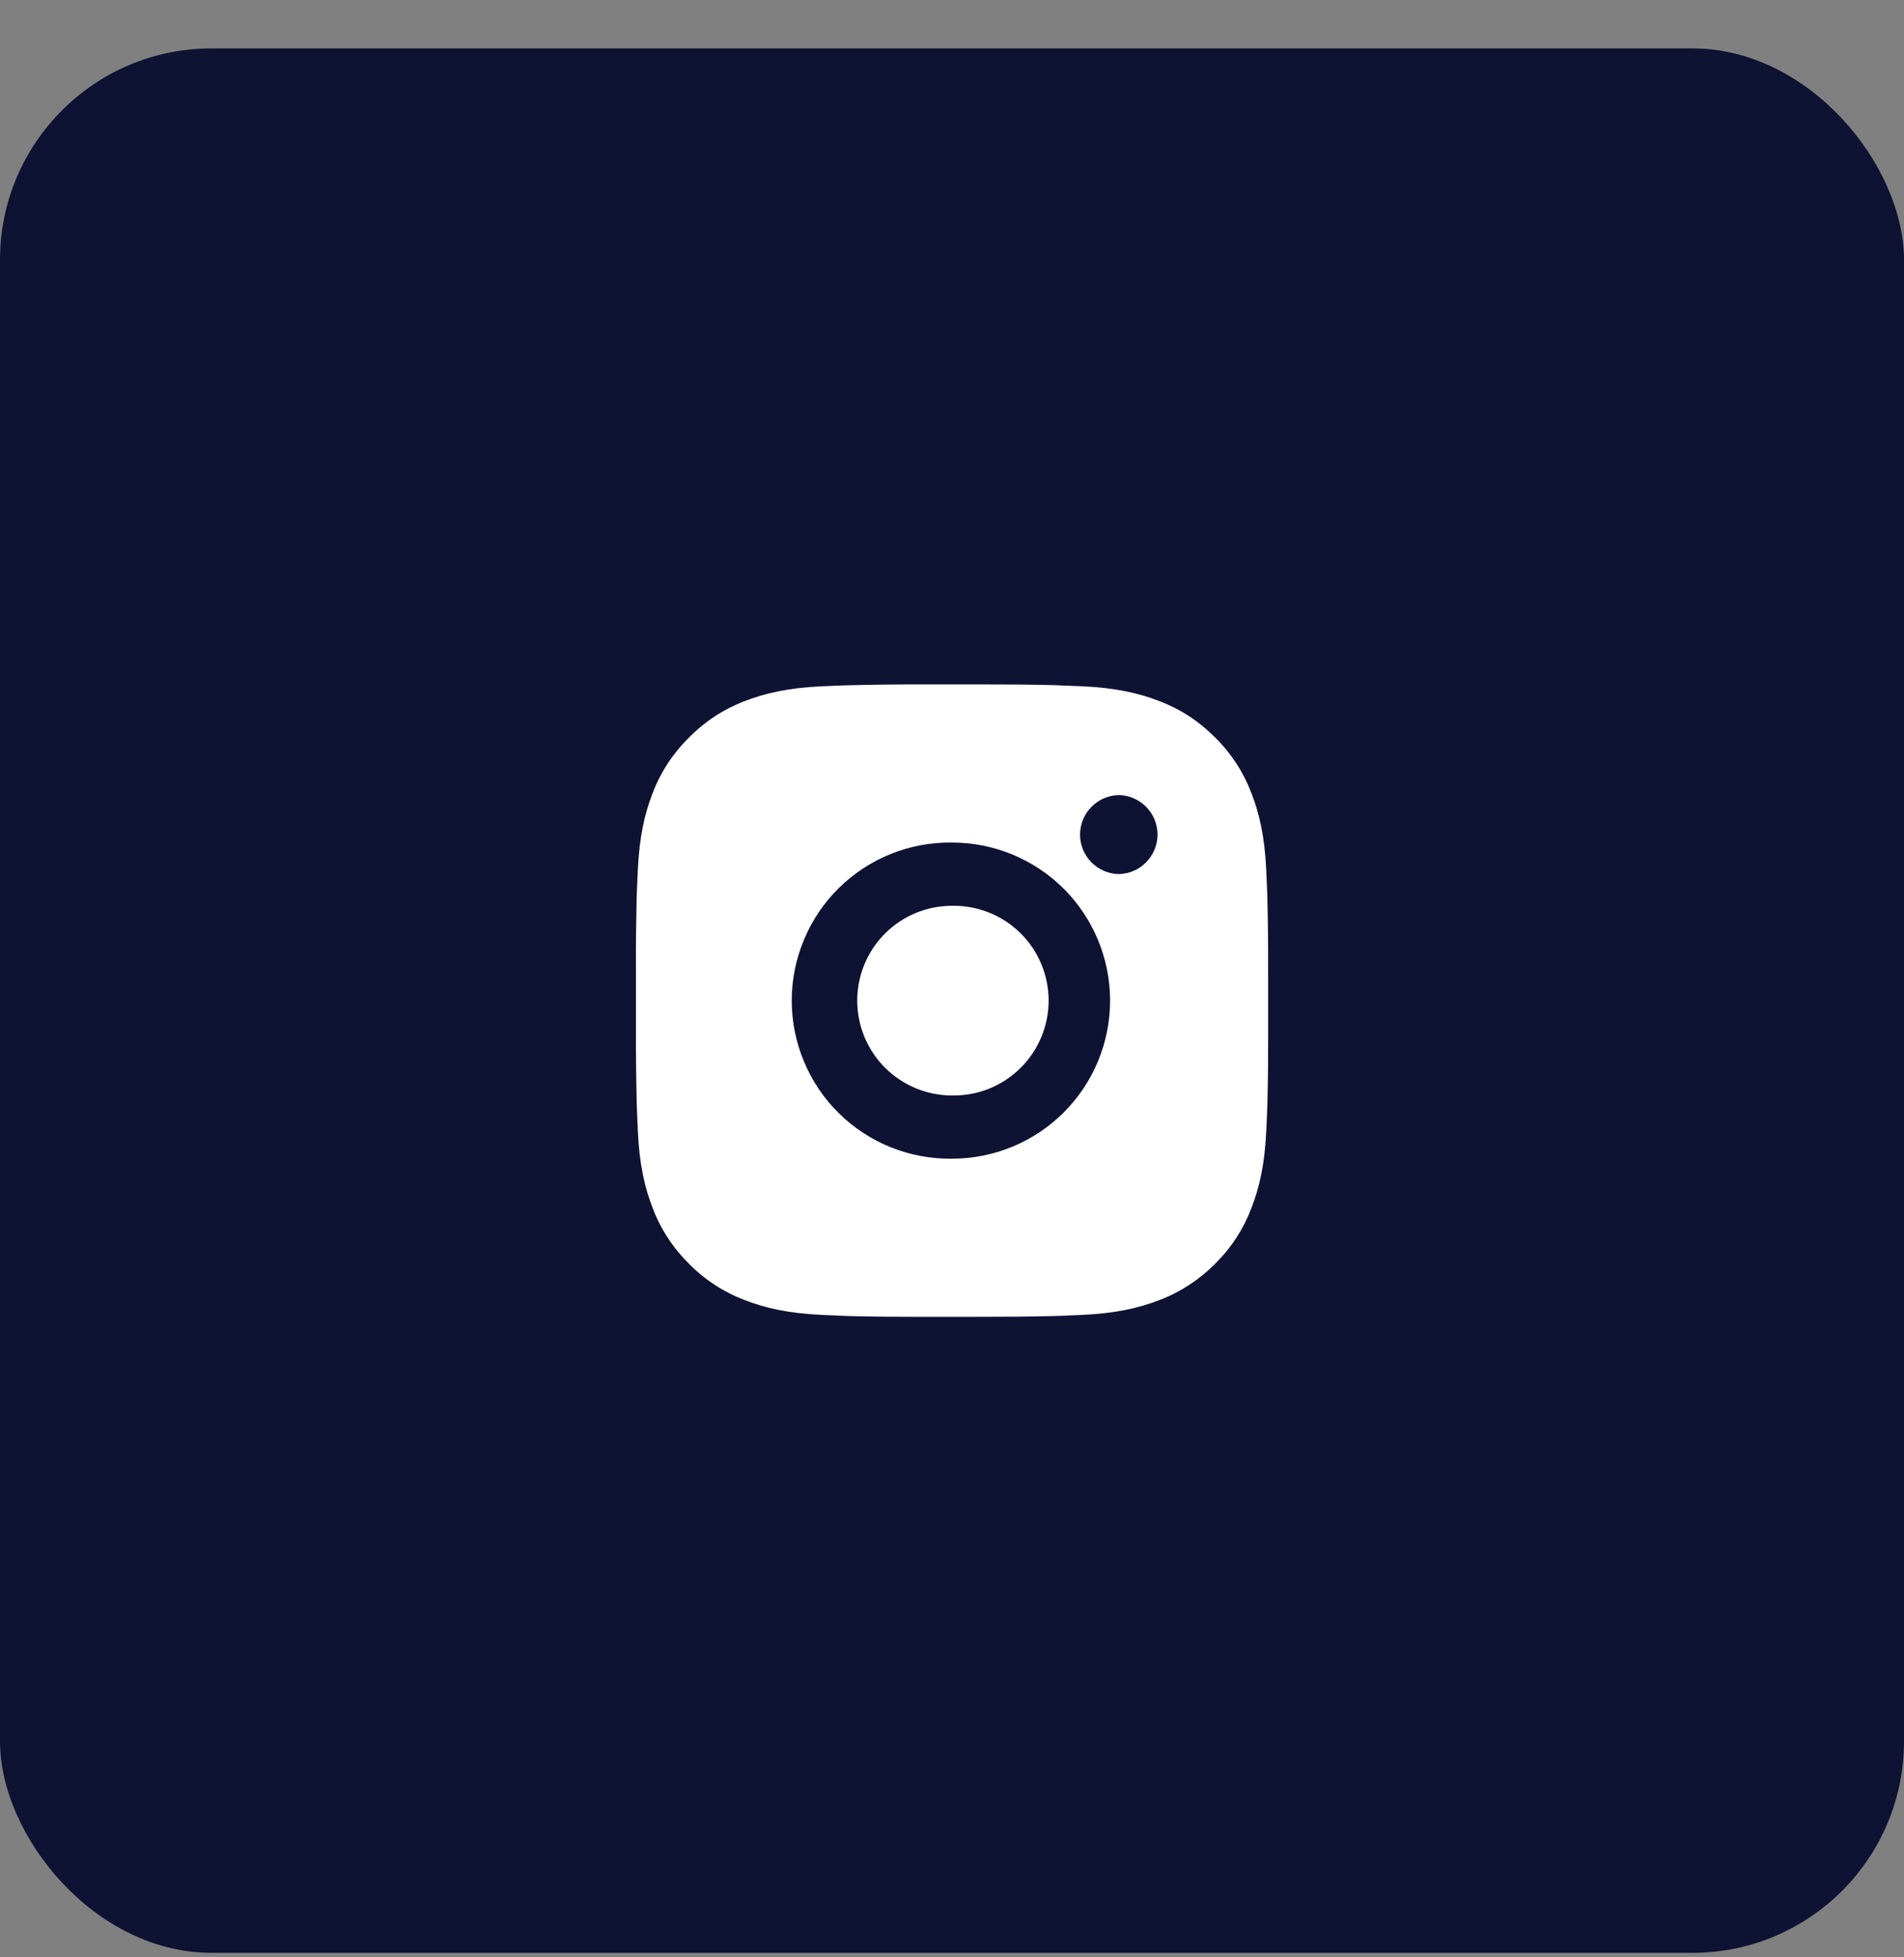
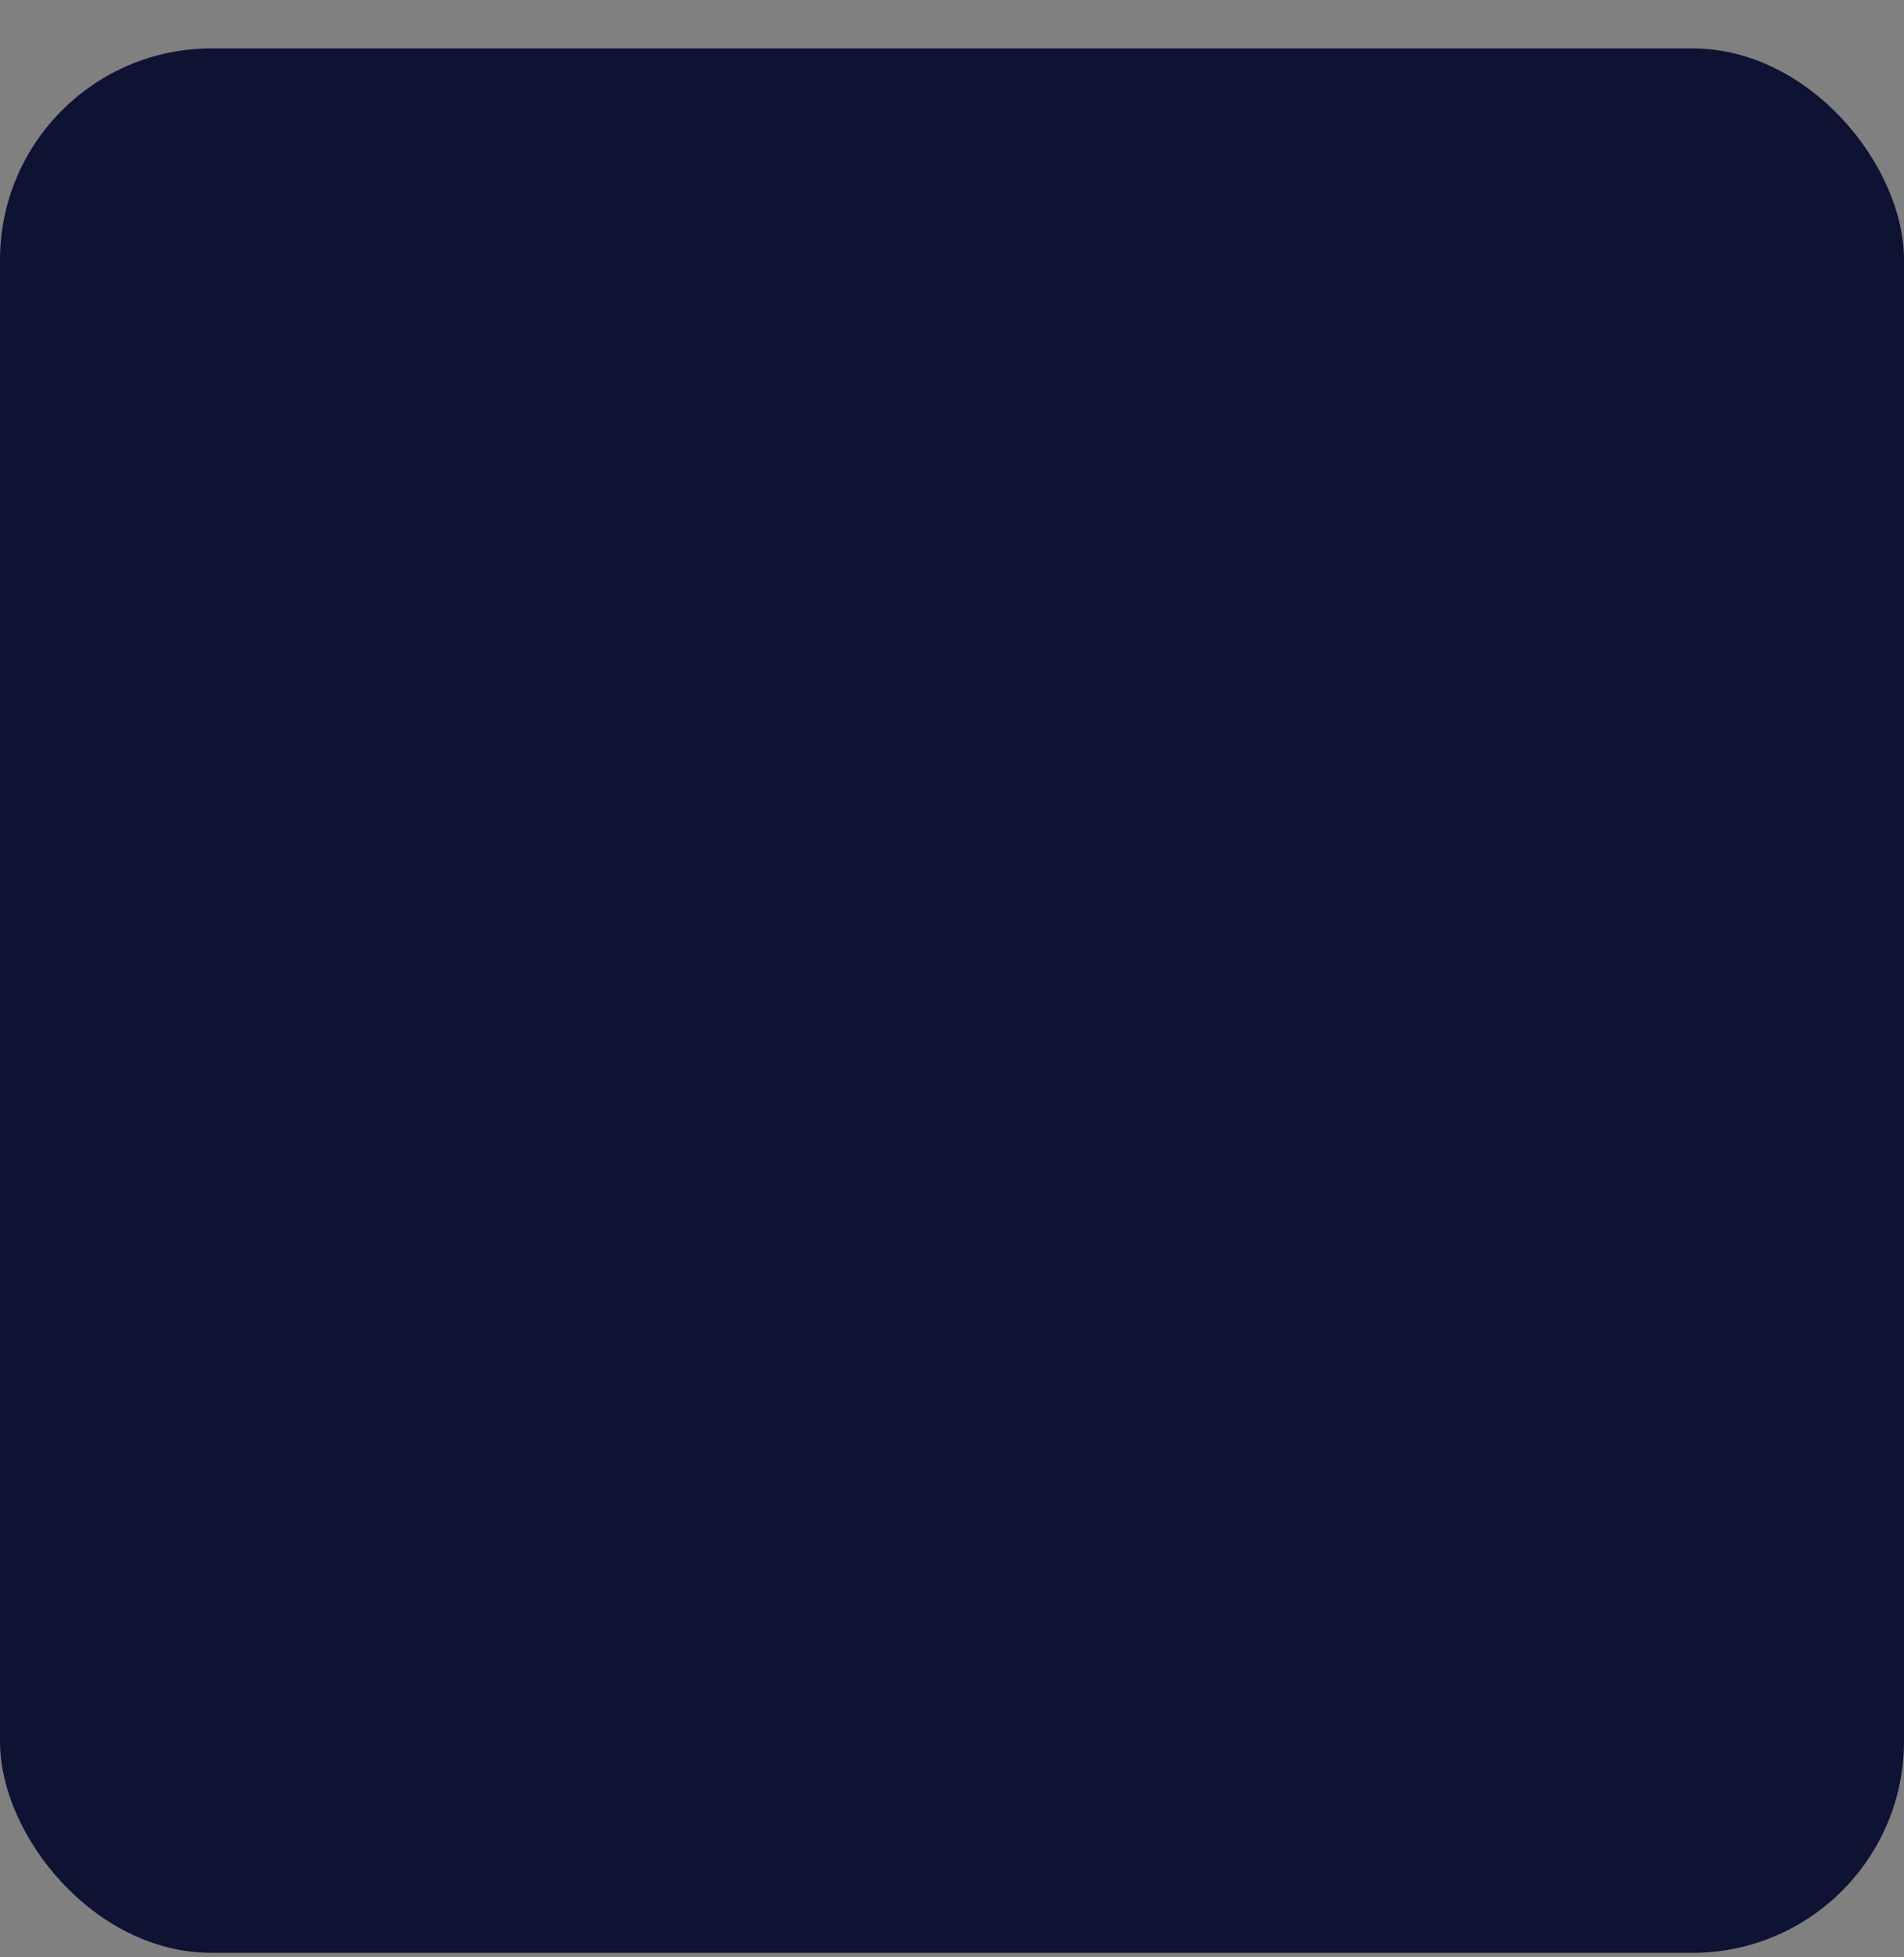
<svg xmlns="http://www.w3.org/2000/svg" width="36" height="37" viewBox="0 0 36 37" fill="none">
  <rect x="0" y="0" width="36" height="37" fill="#808080" stroke="none" />
  <rect y="0.915" width="36" height="36" rx="4" fill="#0E1233" />
-   <path d="M18.615 12.938C19.051 12.937 19.488 12.941 19.924 12.951L20.04 12.956C20.173 12.96 20.305 12.966 20.465 12.973C21.101 13.003 21.535 13.104 21.916 13.251C22.31 13.403 22.642 13.609 22.975 13.941C23.279 14.24 23.514 14.601 23.664 15C23.812 15.38 23.912 15.815 23.942 16.451C23.949 16.61 23.955 16.743 23.96 16.877L23.963 16.992C23.974 17.428 23.979 17.864 23.977 18.3L23.978 18.746V19.529C23.979 19.965 23.975 20.401 23.964 20.837L23.96 20.953C23.956 21.087 23.95 21.219 23.942 21.379C23.913 22.015 23.811 22.449 23.664 22.829C23.514 23.229 23.279 23.59 22.975 23.889C22.676 24.192 22.314 24.428 21.916 24.578C21.535 24.725 21.101 24.826 20.465 24.856C20.305 24.863 20.173 24.869 20.04 24.874L19.924 24.877C19.488 24.888 19.051 24.892 18.615 24.891L18.169 24.892H17.387C16.951 24.893 16.515 24.889 16.079 24.878L15.963 24.874C15.821 24.869 15.679 24.863 15.537 24.856C14.901 24.826 14.467 24.725 14.086 24.578C13.687 24.428 13.326 24.193 13.027 23.889C12.723 23.59 12.488 23.229 12.338 22.829C12.19 22.449 12.089 22.015 12.06 21.379C12.053 21.237 12.047 21.095 12.042 20.953L12.039 20.837C12.028 20.401 12.023 19.965 12.024 19.529V18.3C12.022 17.864 12.027 17.428 12.037 16.992L12.041 16.877C12.046 16.743 12.052 16.61 12.059 16.451C12.089 15.814 12.189 15.381 12.337 15C12.487 14.601 12.723 14.24 13.028 13.942C13.326 13.637 13.687 13.402 14.086 13.251C14.467 13.104 14.9 13.003 15.537 12.973L15.963 12.956L16.079 12.953C16.514 12.942 16.95 12.937 17.386 12.938L18.615 12.938ZM18.001 15.927C17.605 15.921 17.212 15.994 16.844 16.142C16.477 16.29 16.142 16.509 15.86 16.787C15.578 17.065 15.354 17.396 15.202 17.762C15.049 18.127 14.97 18.519 14.97 18.915C14.97 19.311 15.049 19.703 15.202 20.068C15.354 20.434 15.578 20.765 15.86 21.043C16.142 21.321 16.477 21.54 16.844 21.688C17.212 21.835 17.605 21.909 18.001 21.903C18.793 21.903 19.553 21.588 20.114 21.028C20.674 20.467 20.989 19.707 20.989 18.915C20.989 18.122 20.674 17.362 20.114 16.801C19.553 16.241 18.793 15.927 18.001 15.927ZM18.001 17.122C18.239 17.118 18.476 17.161 18.697 17.249C18.918 17.337 19.12 17.468 19.29 17.635C19.46 17.802 19.595 18.001 19.687 18.221C19.779 18.441 19.827 18.676 19.827 18.915C19.827 19.153 19.779 19.389 19.687 19.608C19.595 19.828 19.46 20.027 19.29 20.194C19.12 20.361 18.919 20.492 18.698 20.581C18.476 20.669 18.239 20.712 18.001 20.708C17.526 20.708 17.07 20.519 16.733 20.183C16.397 19.846 16.208 19.39 16.208 18.915C16.208 18.439 16.397 17.983 16.733 17.647C17.07 17.31 17.526 17.122 18.001 17.122L18.001 17.122ZM21.139 15.03C20.946 15.038 20.764 15.12 20.63 15.259C20.496 15.398 20.421 15.584 20.421 15.777C20.421 15.97 20.496 16.155 20.63 16.294C20.764 16.433 20.946 16.515 21.139 16.523C21.337 16.523 21.527 16.445 21.667 16.304C21.807 16.164 21.886 15.974 21.886 15.776C21.886 15.578 21.807 15.388 21.667 15.248C21.527 15.108 21.337 15.029 21.139 15.029V15.03Z" fill="white" />
</svg>